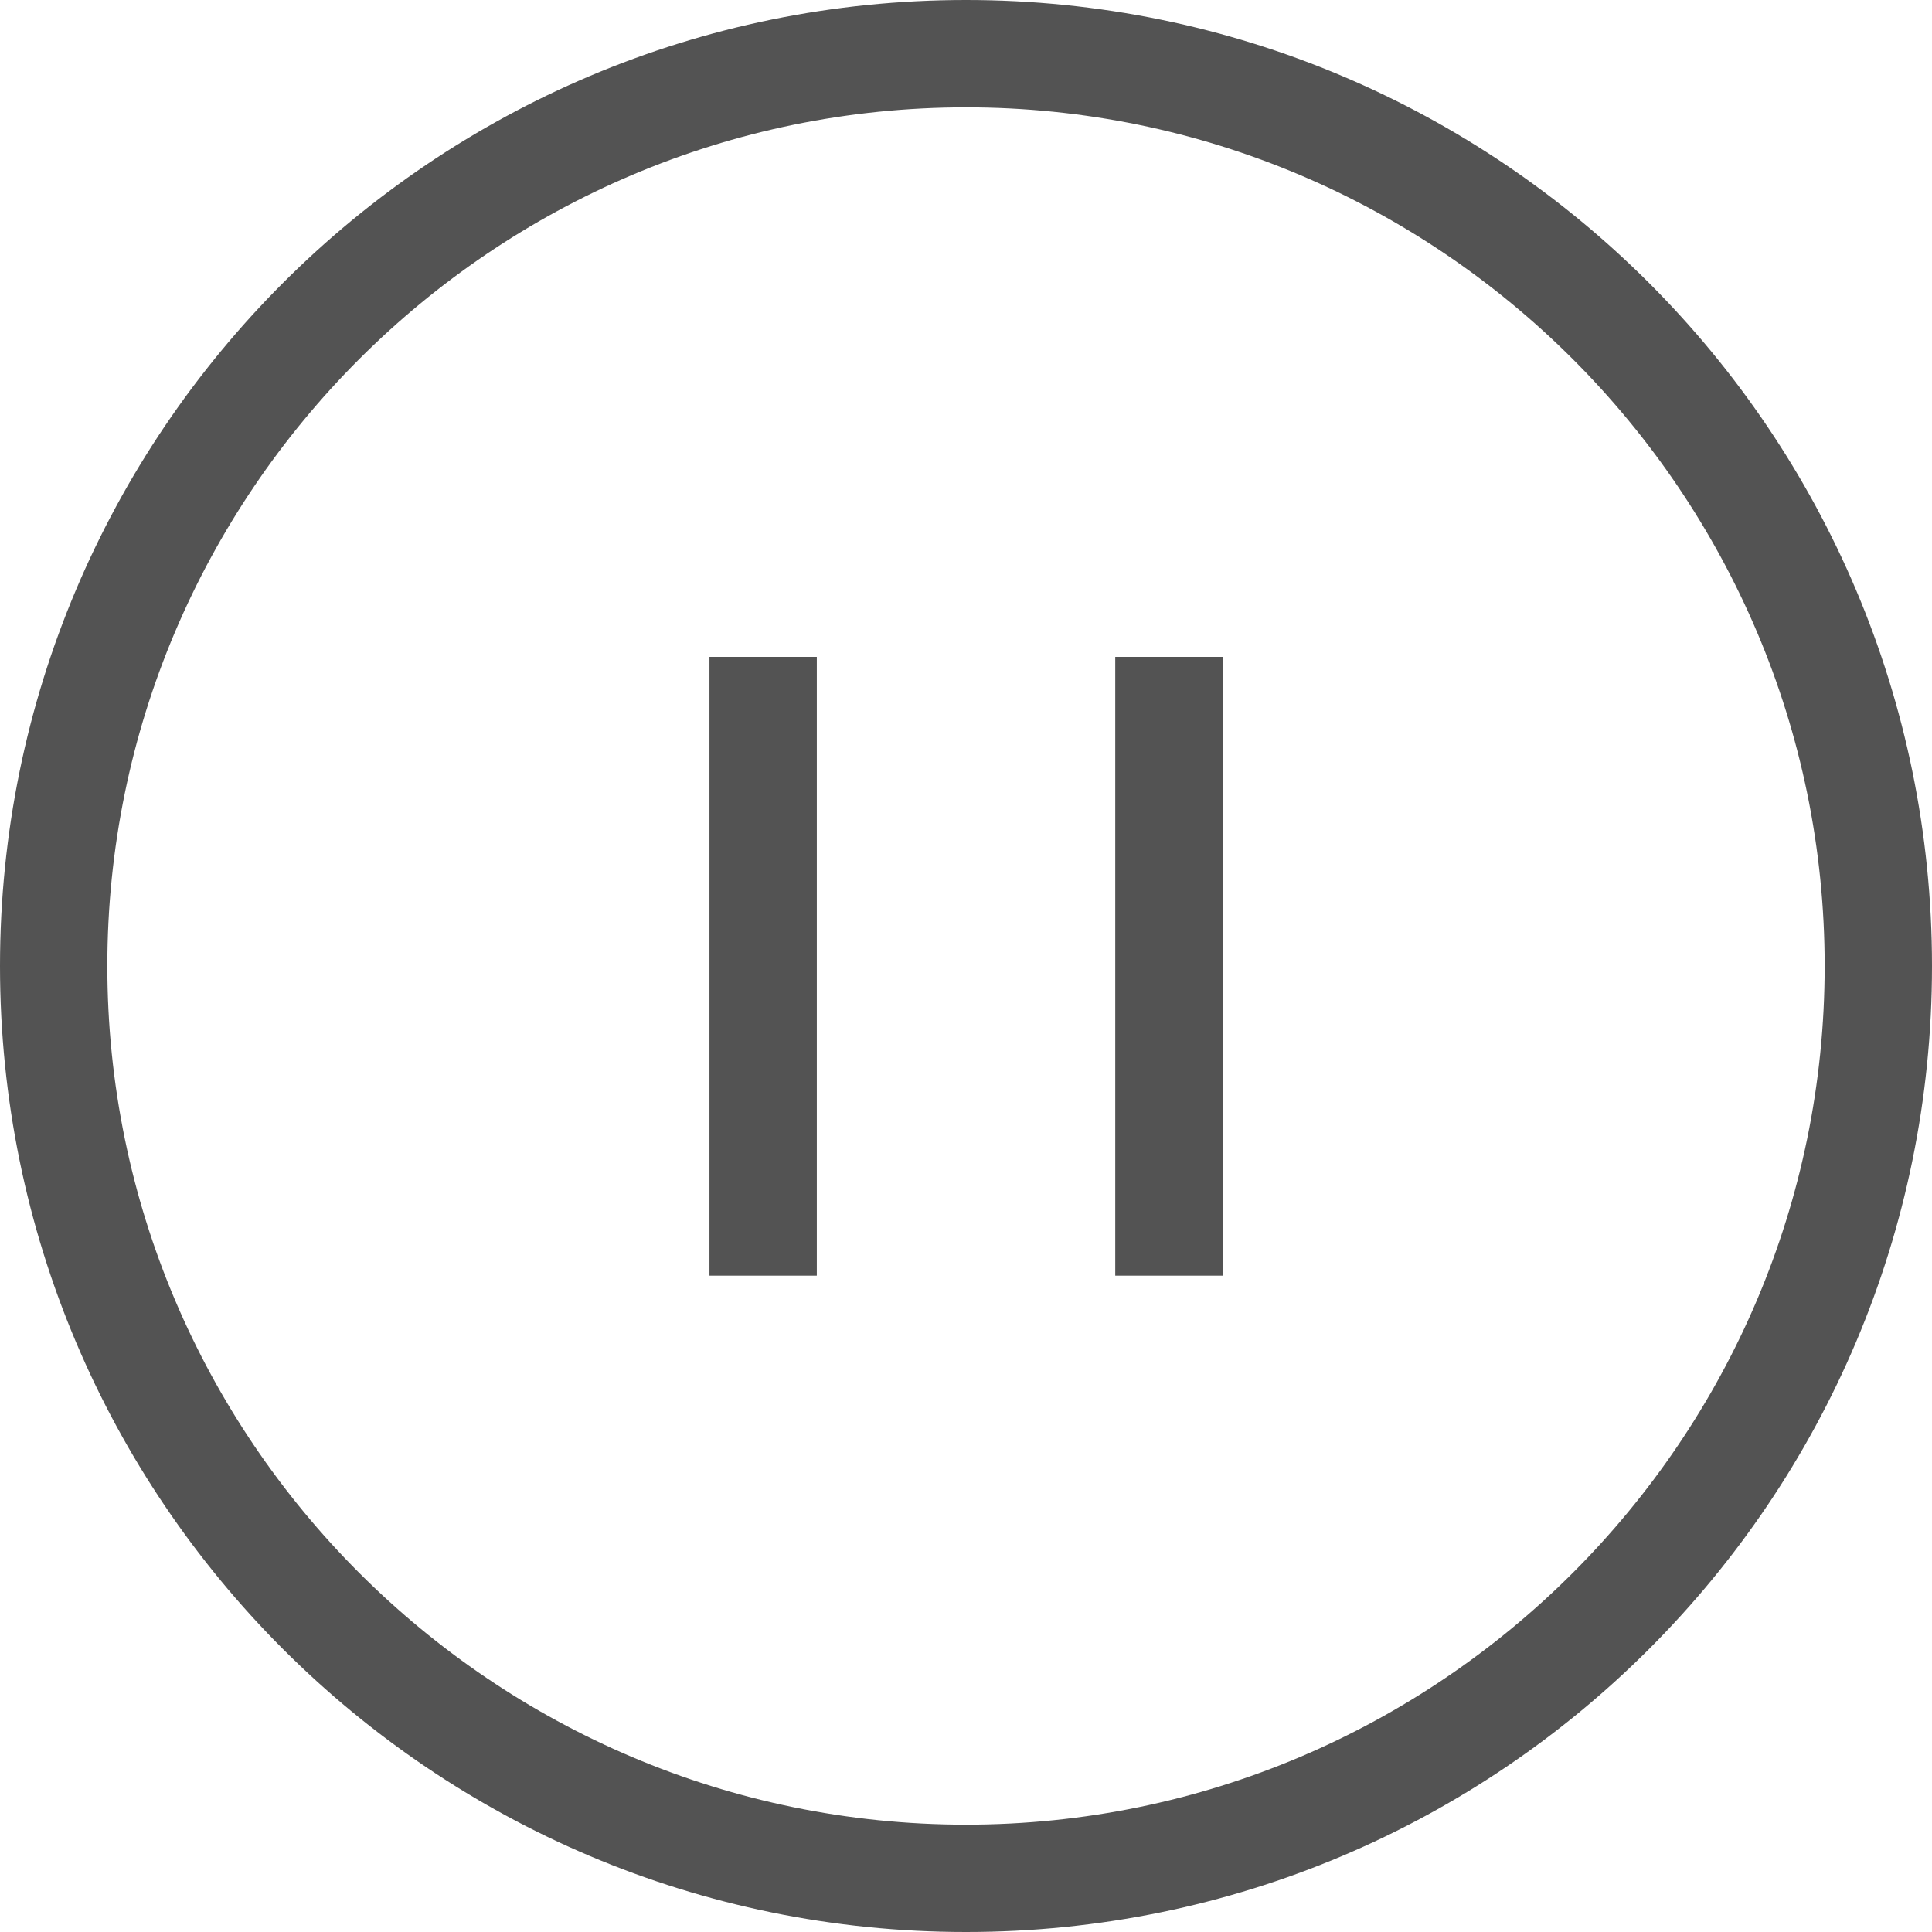
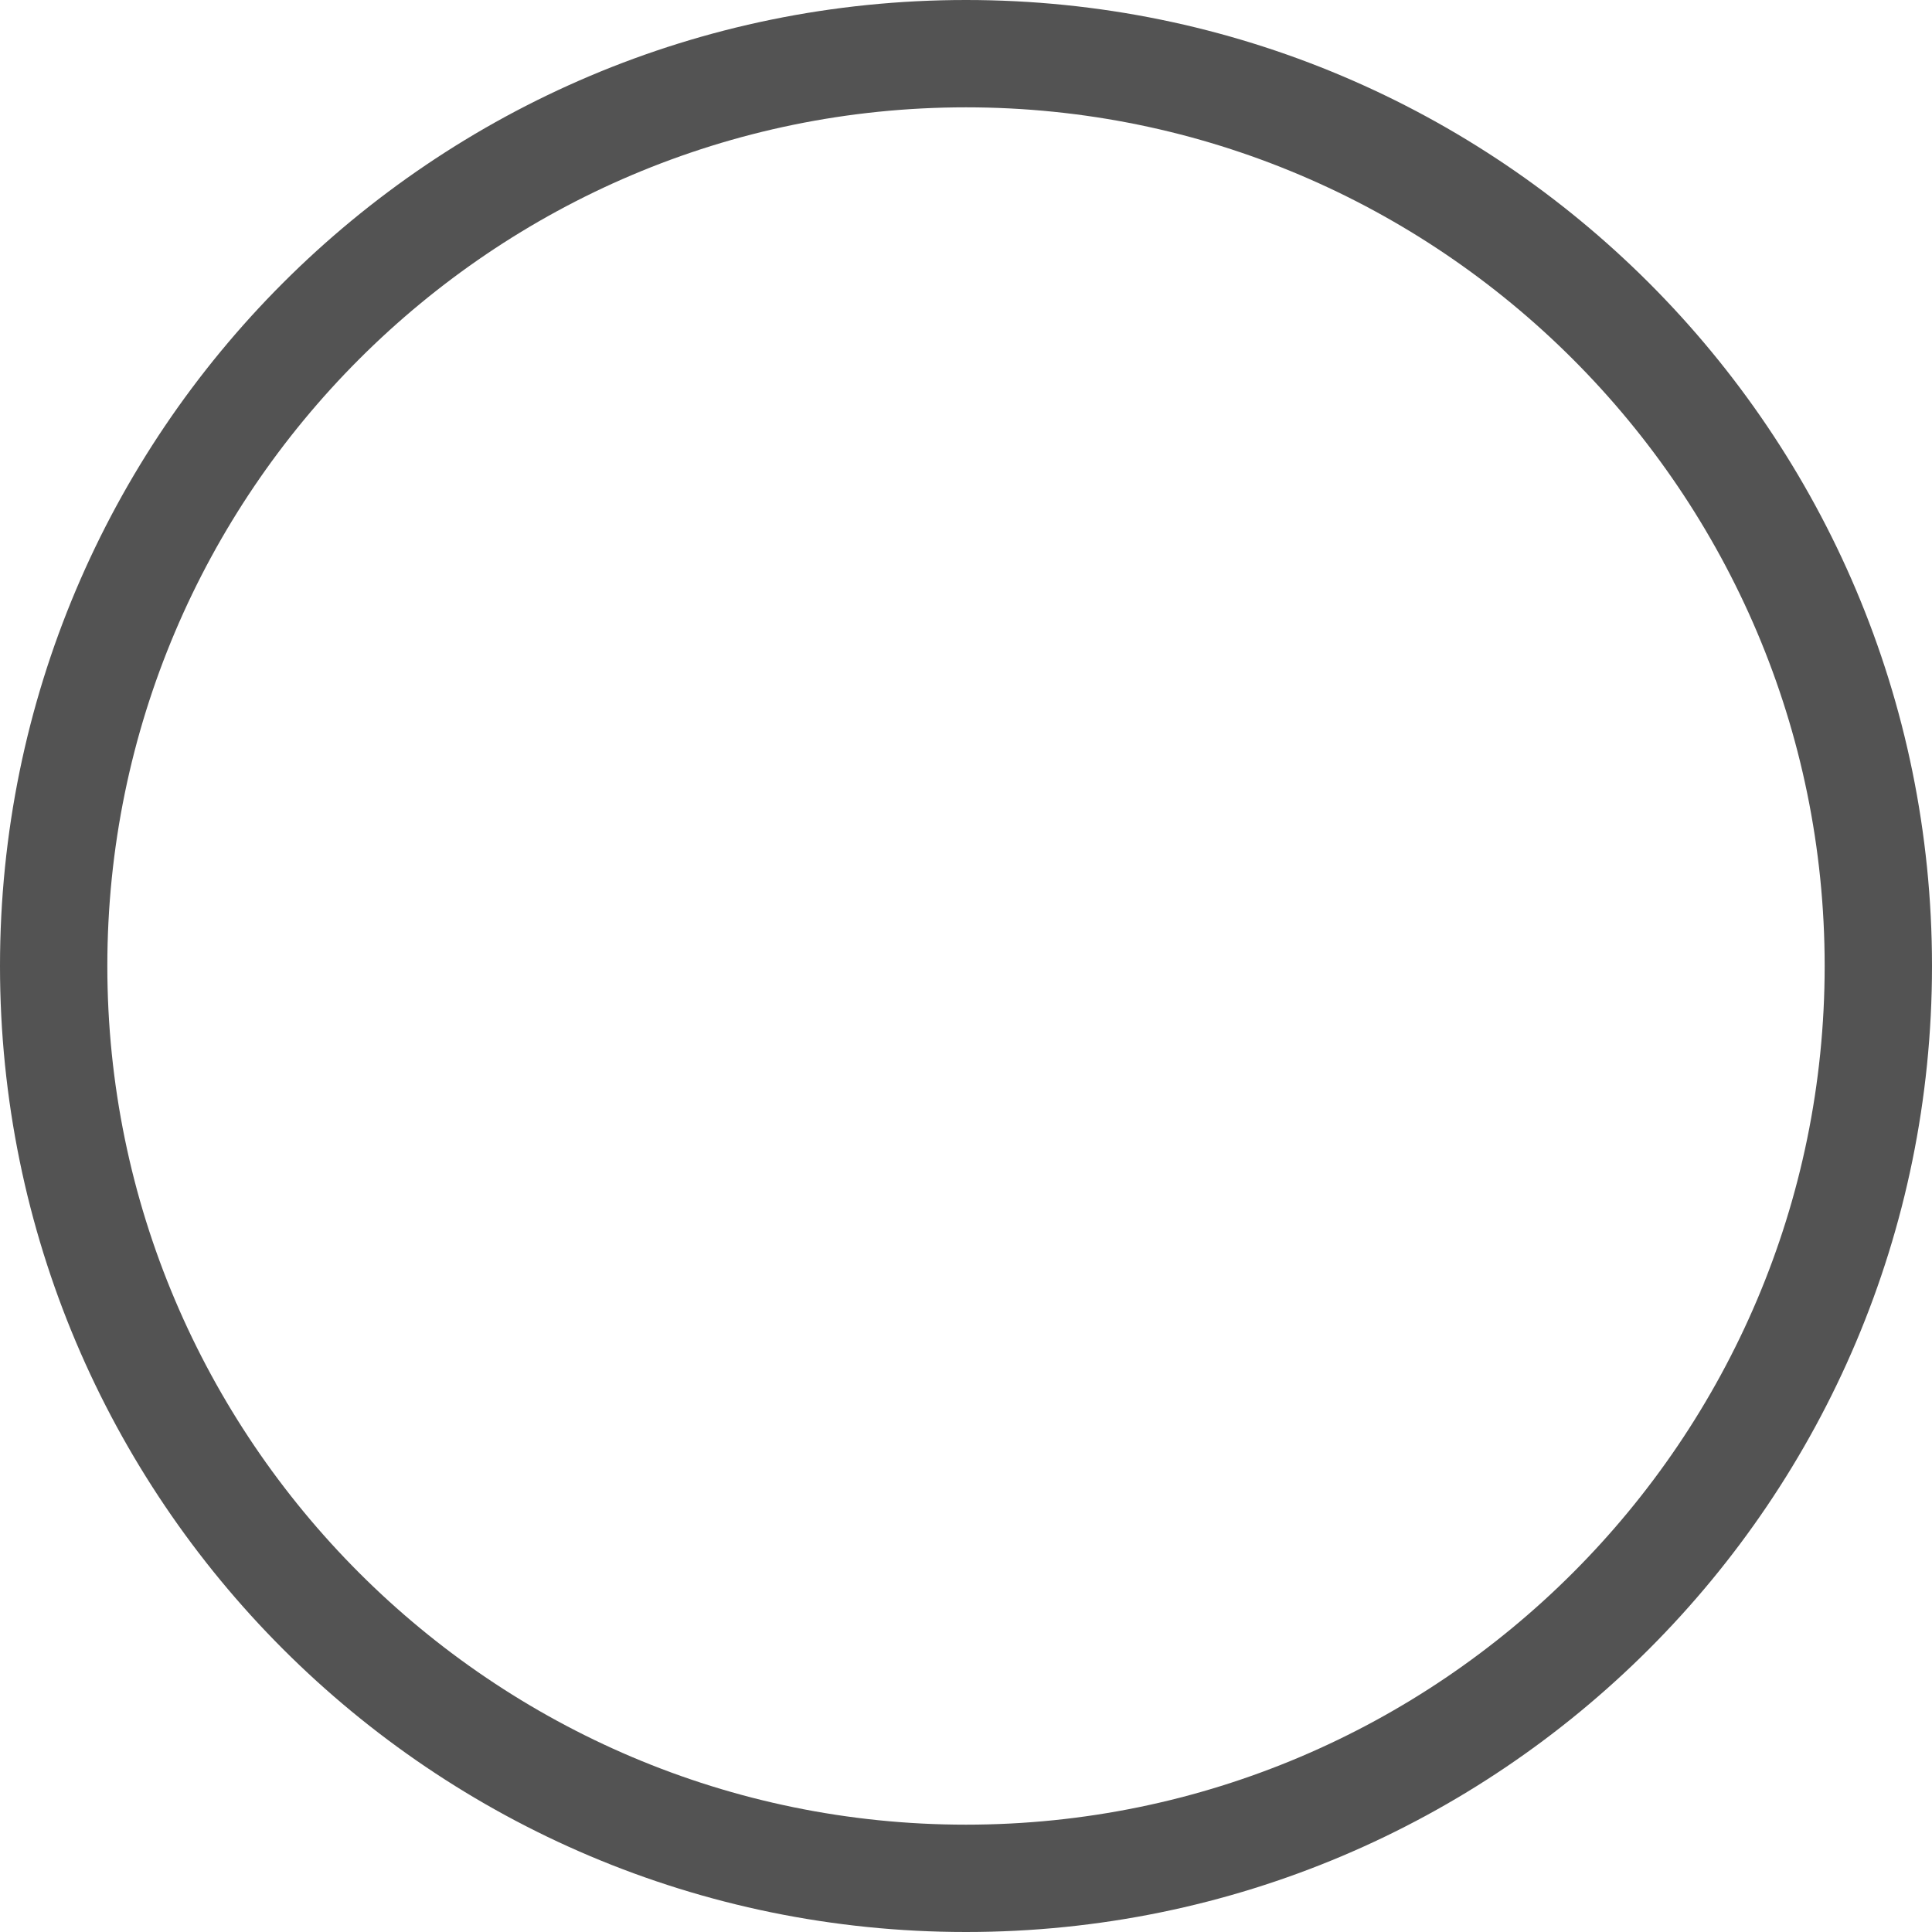
<svg xmlns="http://www.w3.org/2000/svg" width="36" height="36" fill="none">
  <g opacity=".8" fill="#282828">
    <path d="M18 2c8.82 0 16 7.18 16 16s-7.18 16-16 16S2 26.82 2 18 9.18 2 18 2zm0-2C8.06 0 0 8.06 0 18s8.06 18 18 18 18-8.06 18-18S27.94 0 18 0z" />
-     <path d="M22.781 12.24h-2v11.53h2V12.24zm-7.561 0h-2v11.53h2V12.24z" />
  </g>
</svg>